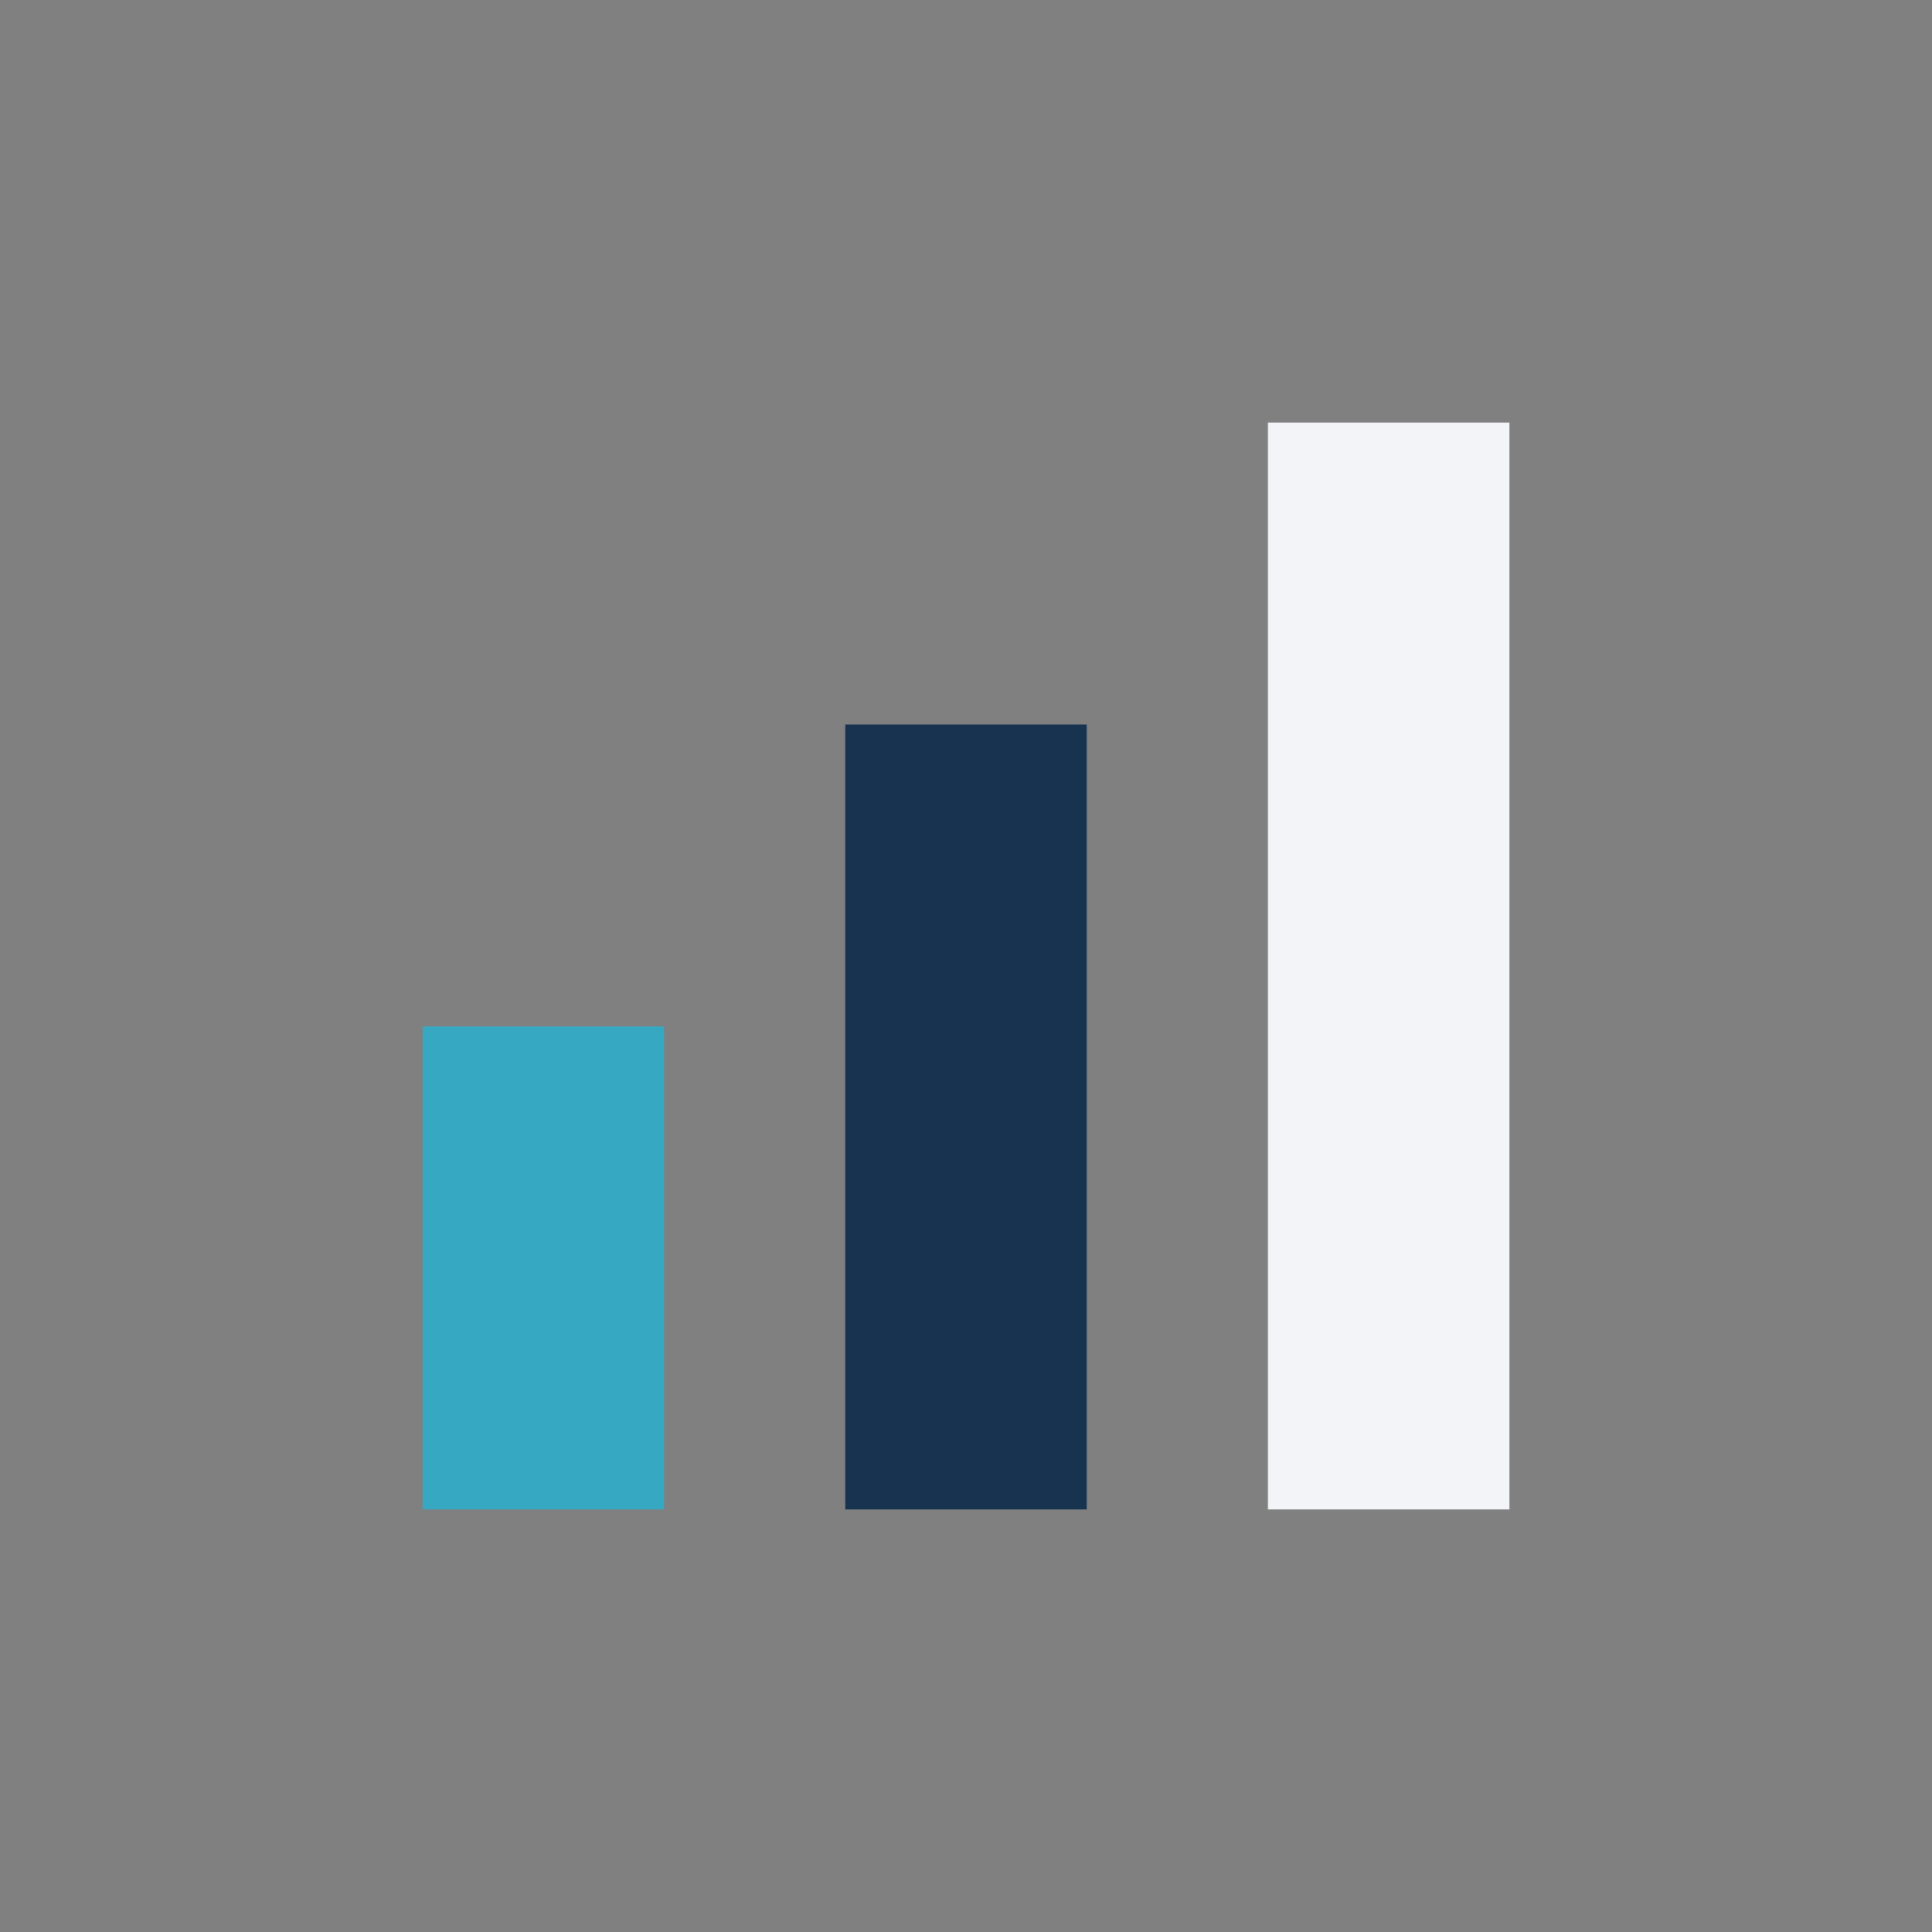
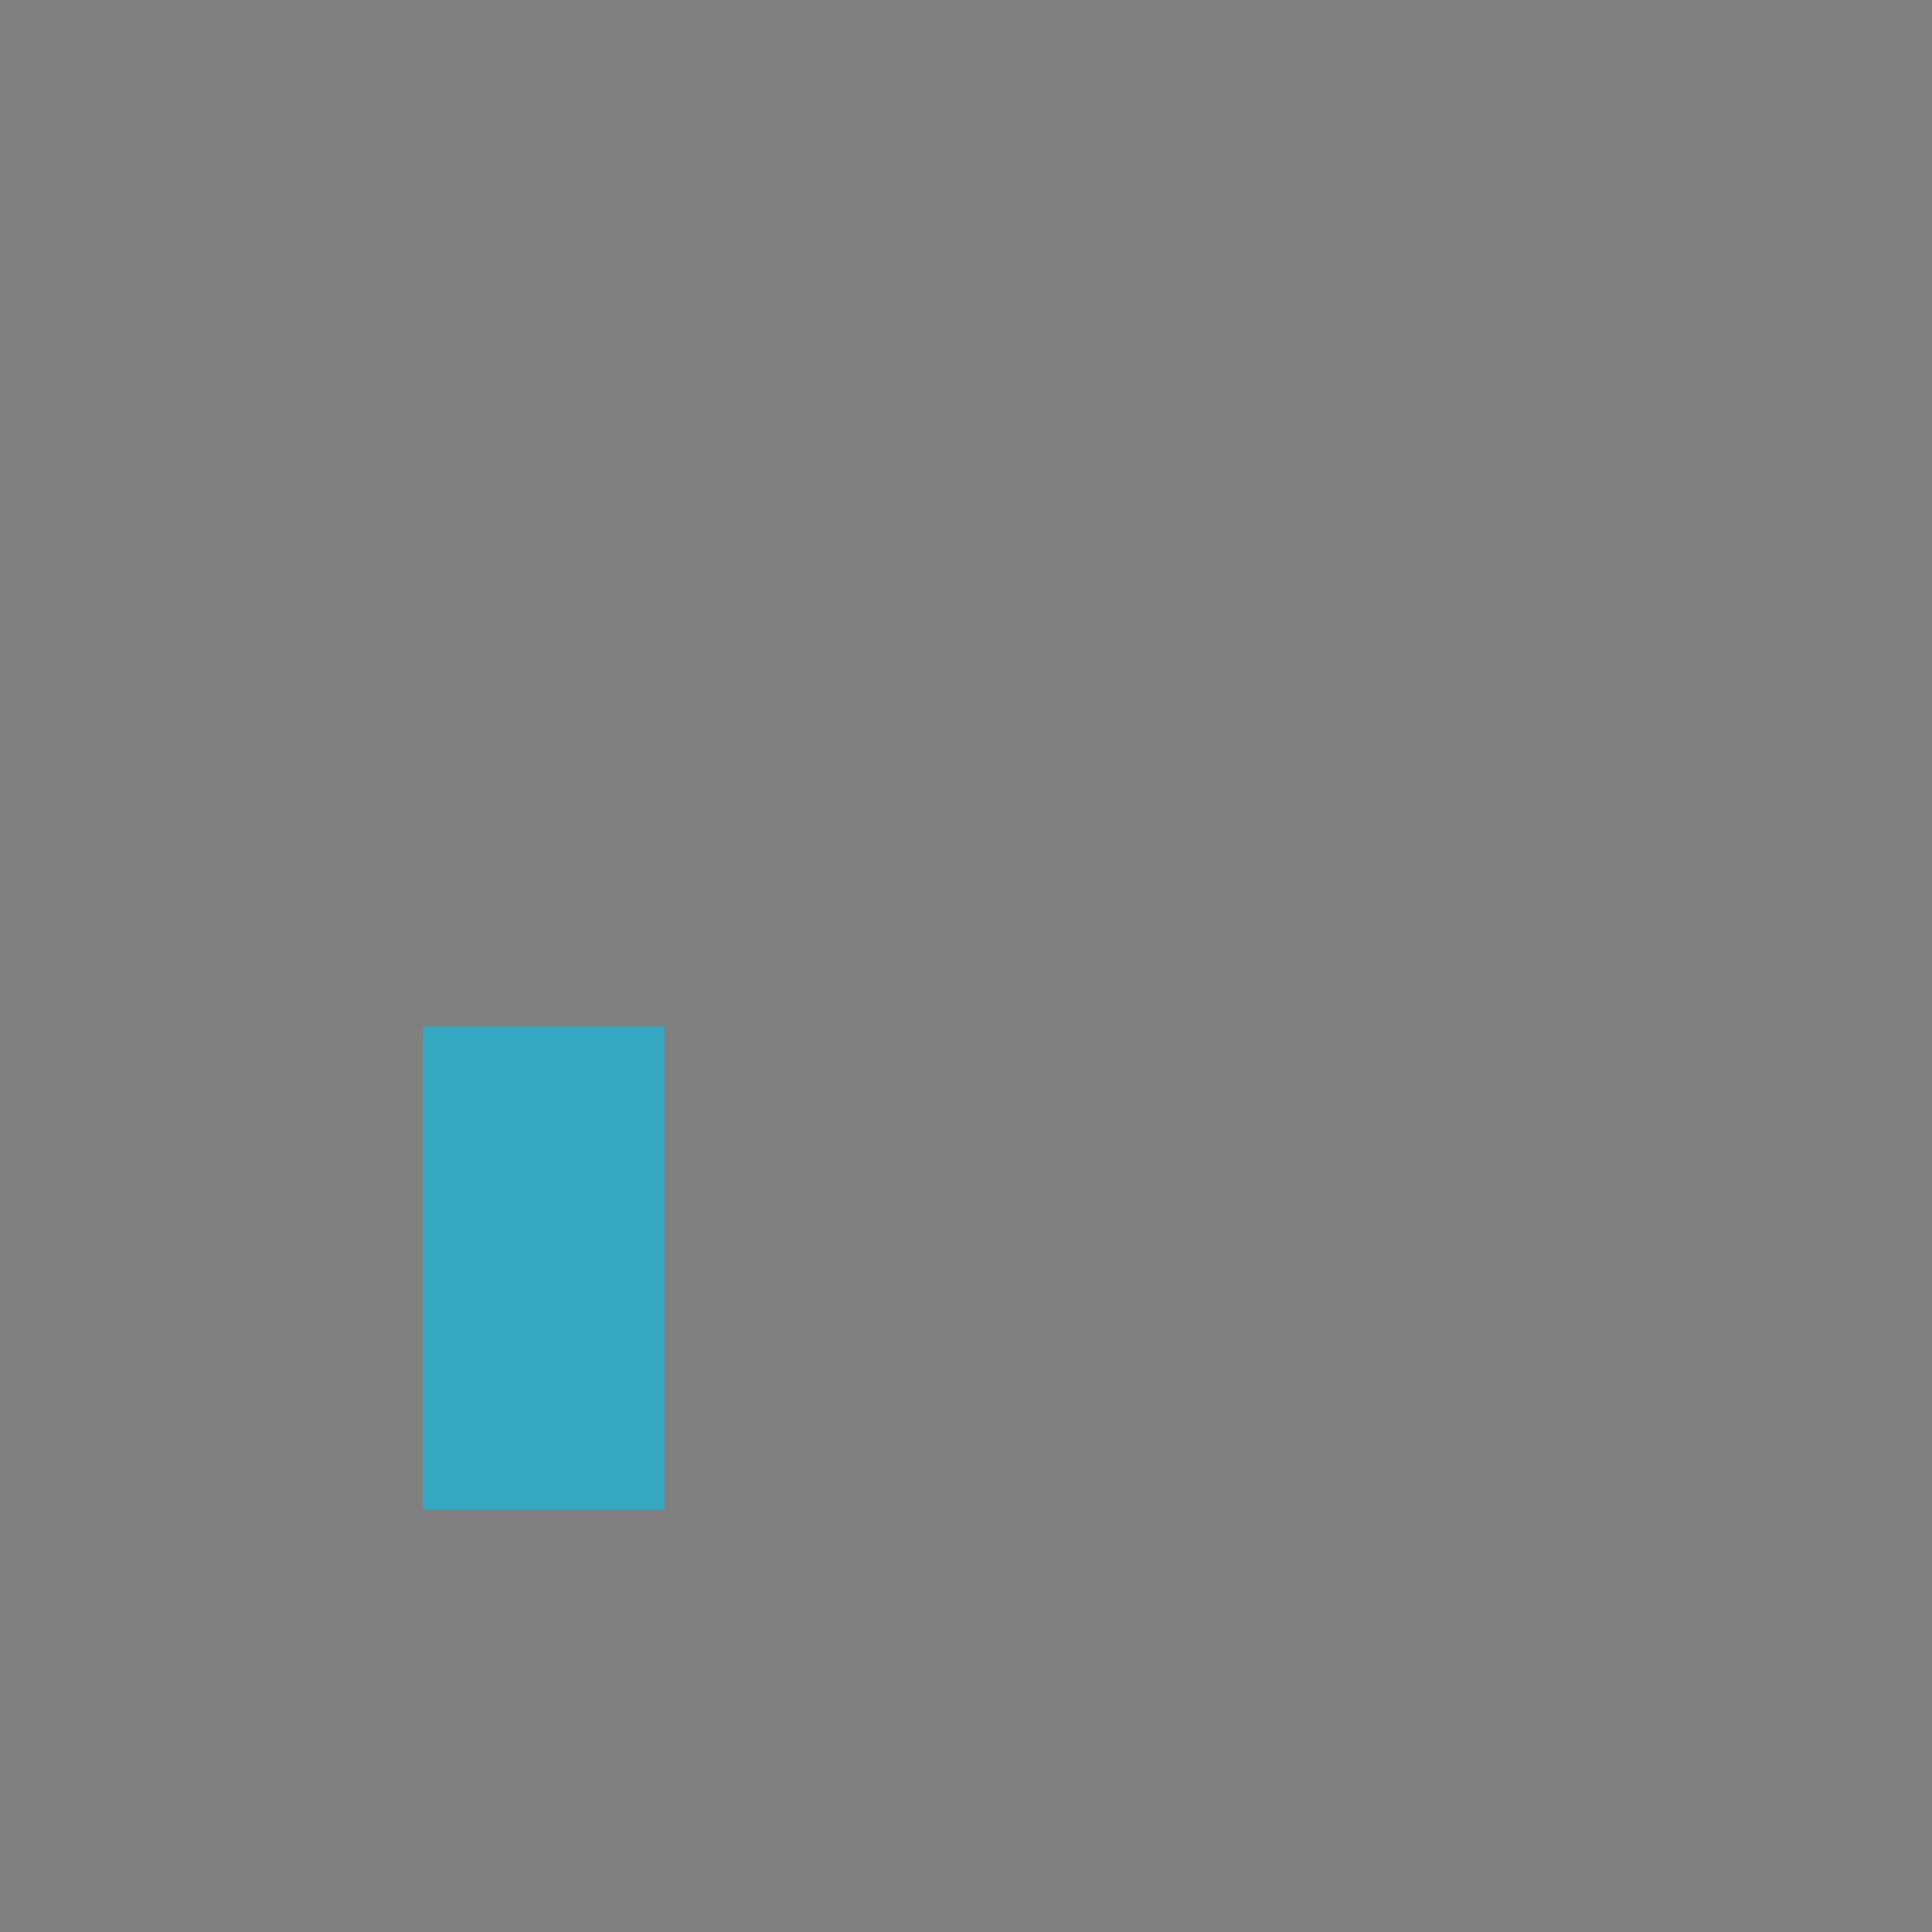
<svg xmlns="http://www.w3.org/2000/svg" width="32" height="32" viewBox="0 0 32 32">
  <rect x="0" y="0" width="32" height="32" fill="#808080" stroke="none" />
  <rect x="7" y="17" width="4" height="8" fill="#37A8C1" />
-   <rect x="14" y="12" width="4" height="13" fill="#18334F" />
-   <rect x="21" y="7" width="4" height="18" fill="#F2F4F8" />
</svg>